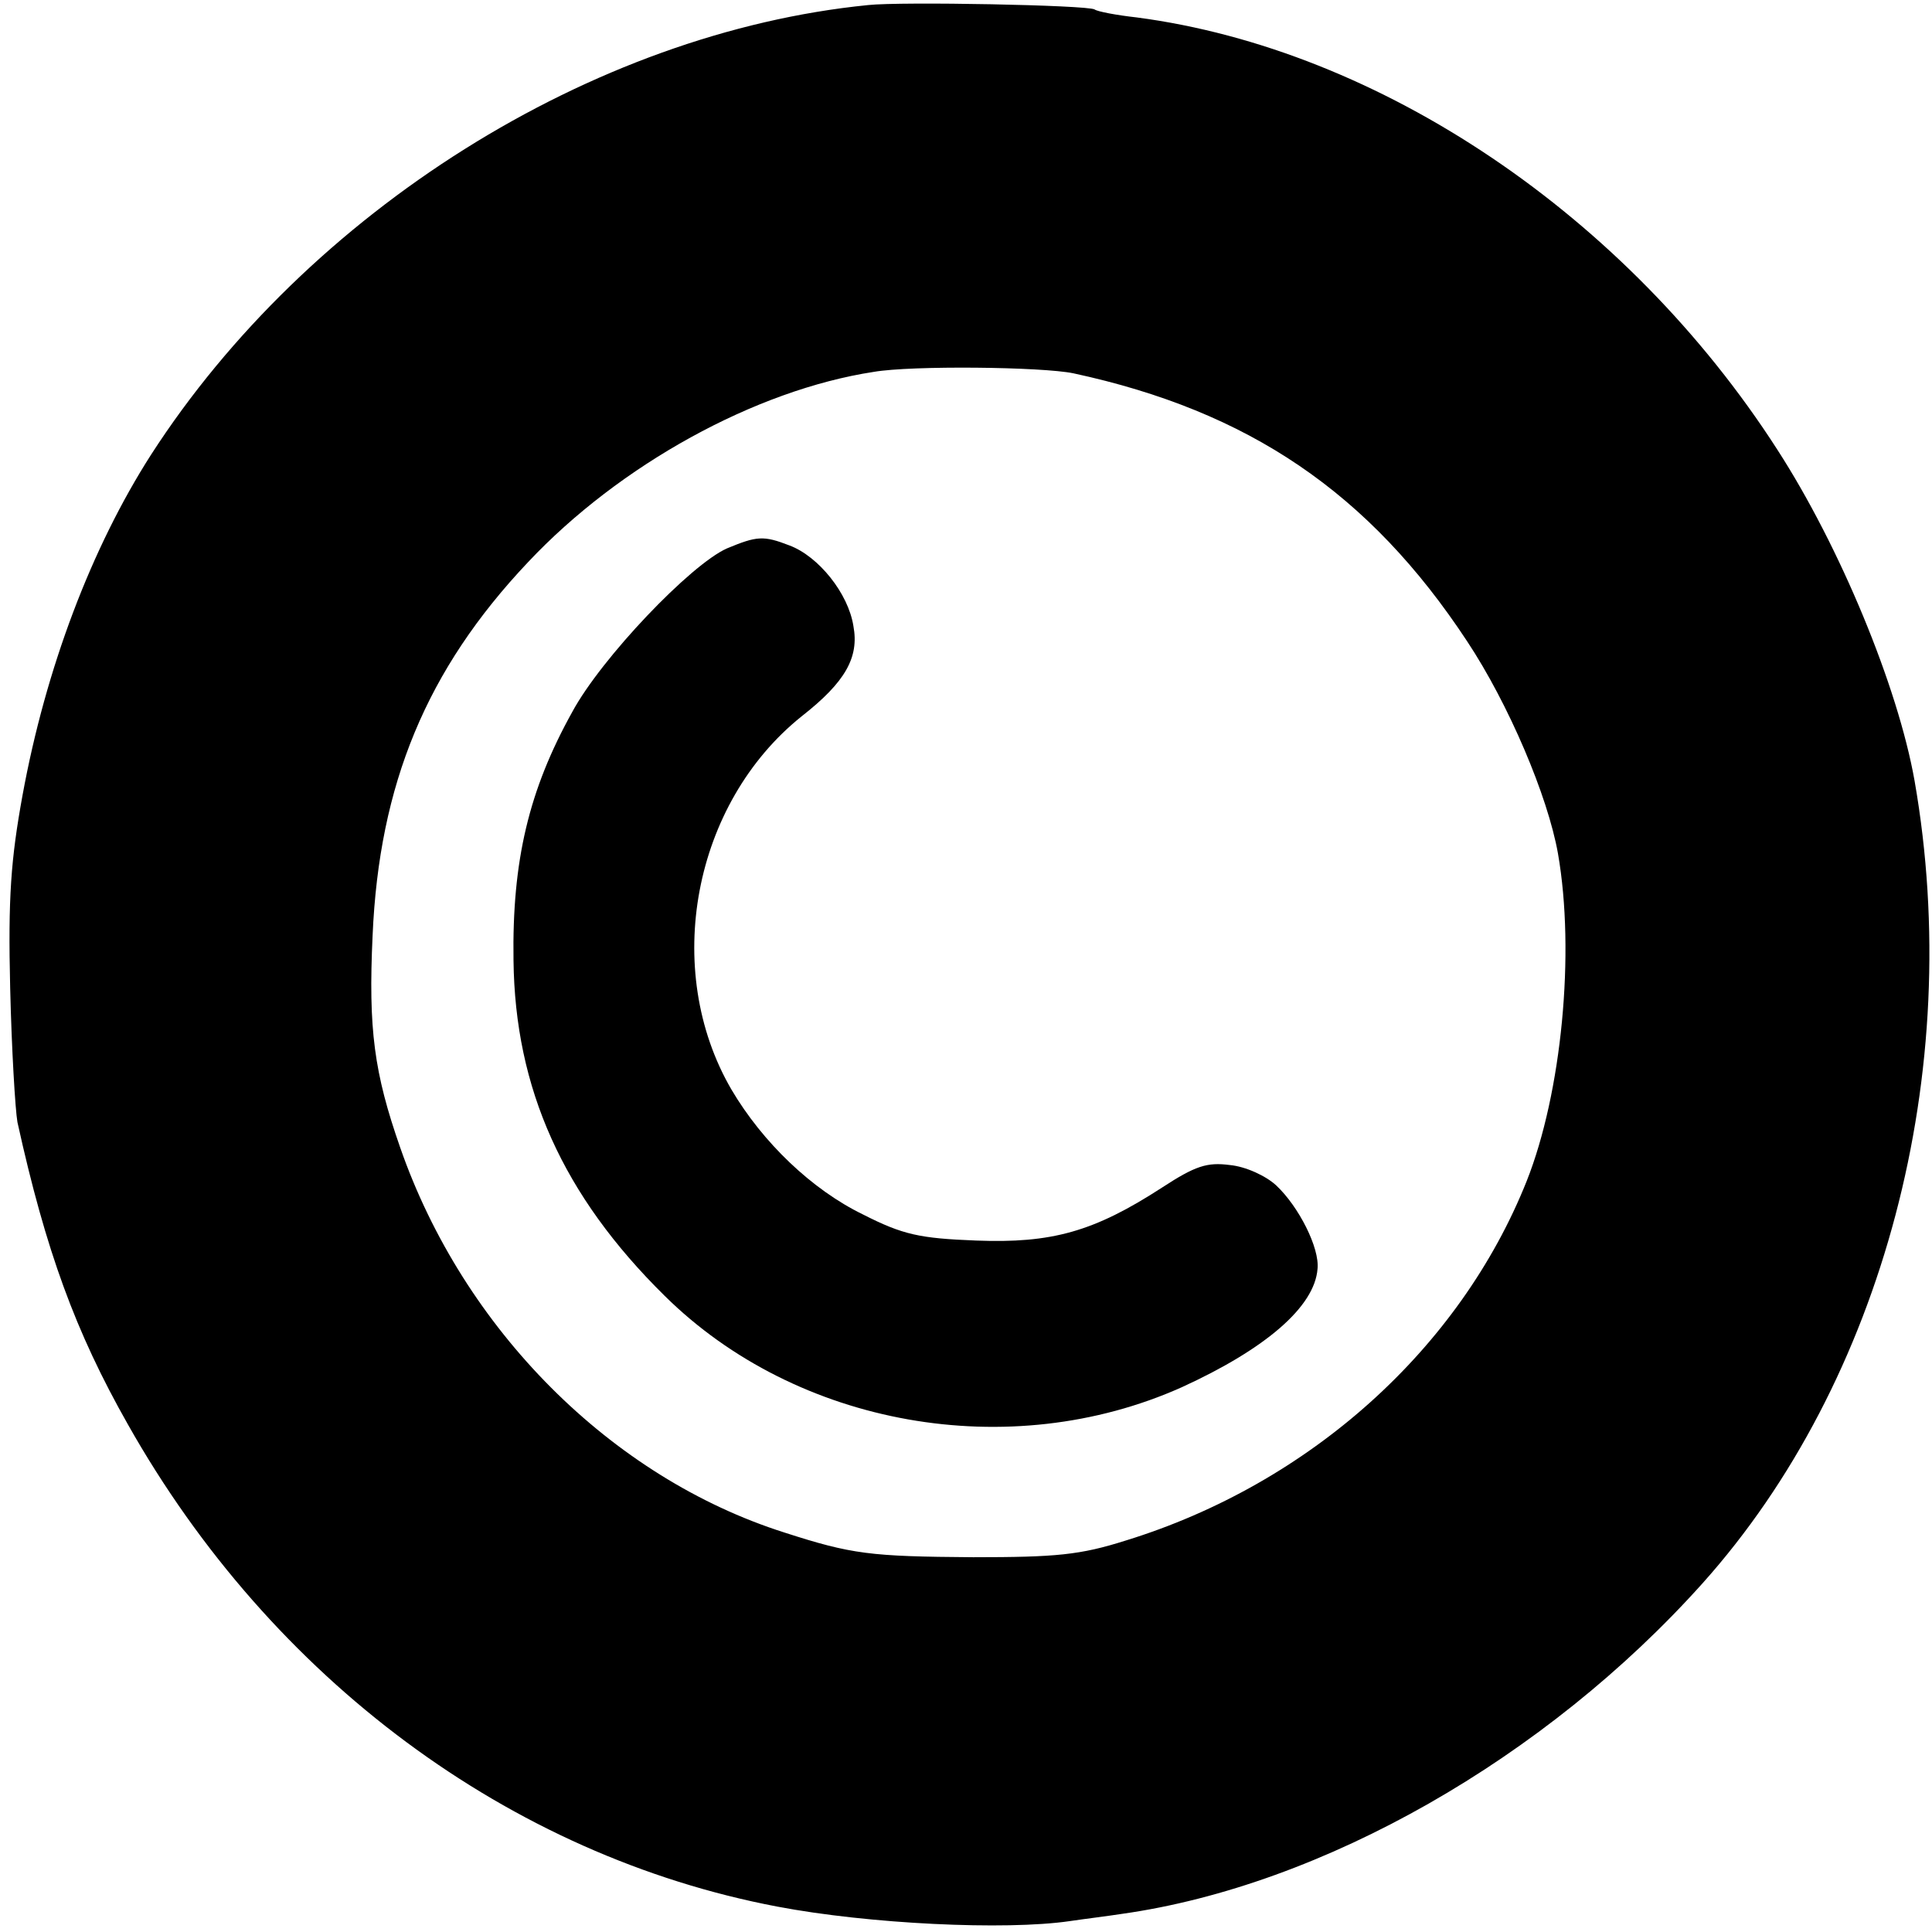
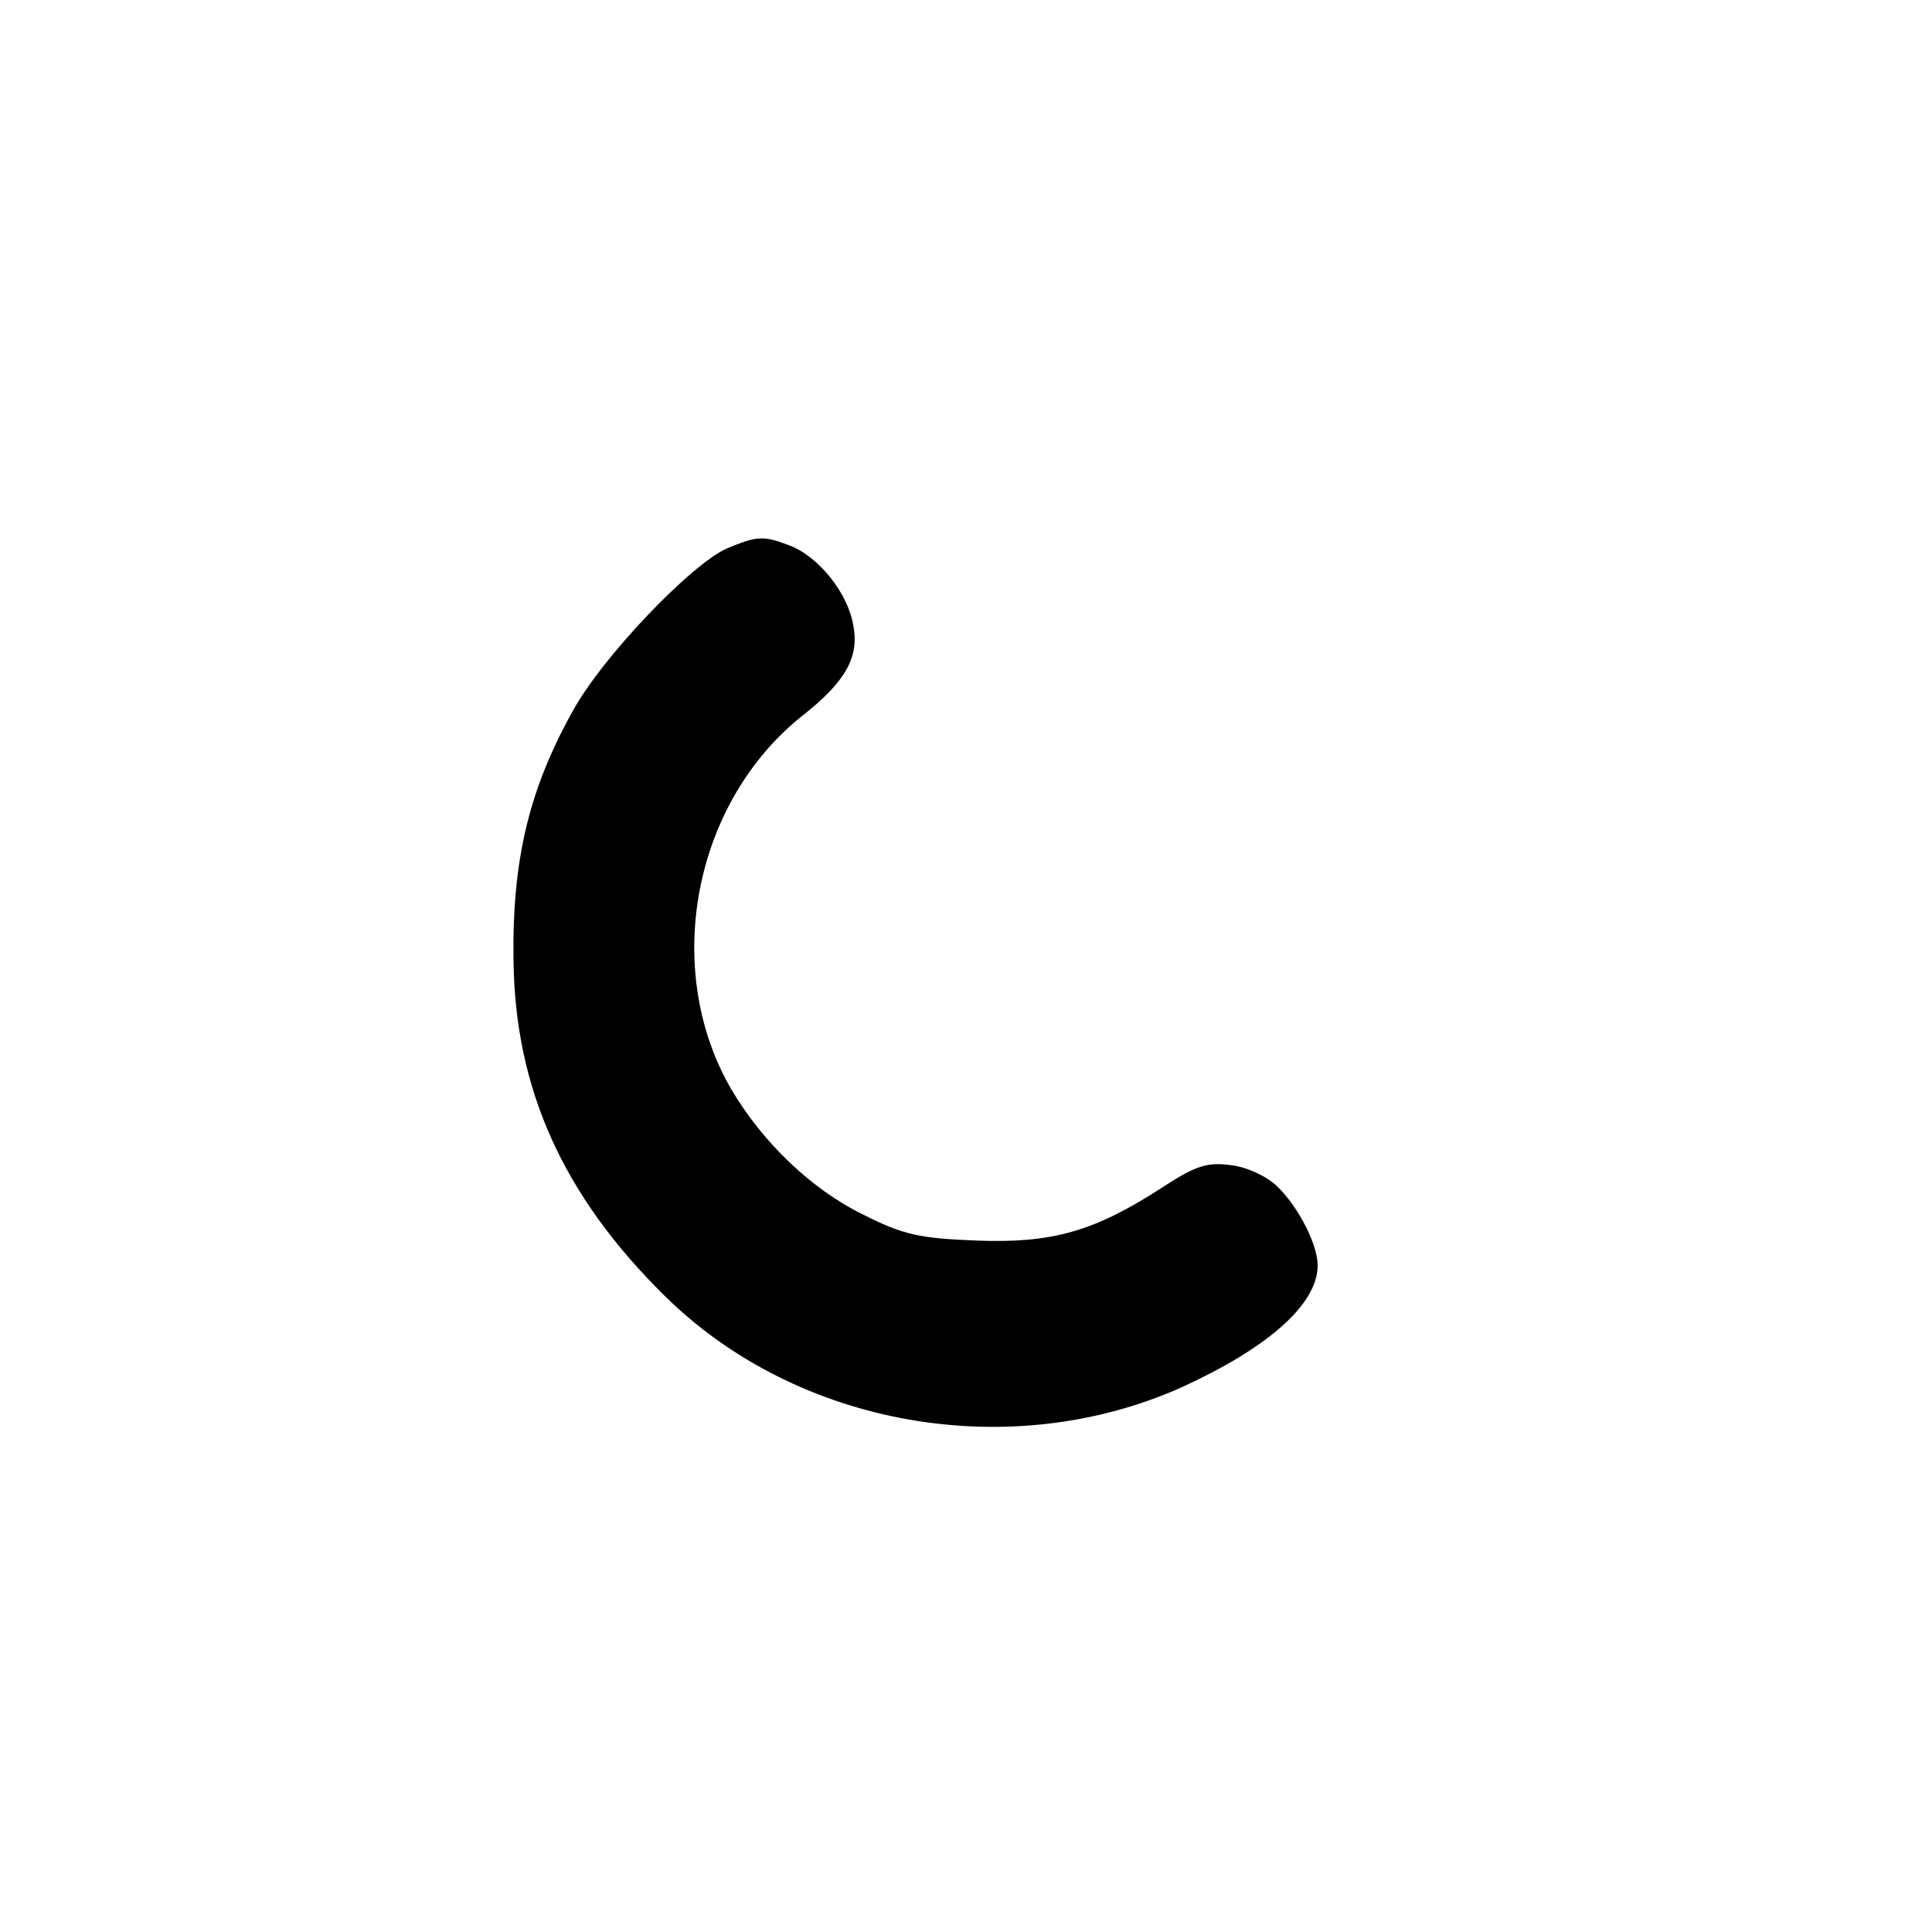
<svg xmlns="http://www.w3.org/2000/svg" version="1.0" width="266pt" height="266pt" viewBox="0 0 266 266" preserveAspectRatio="xMidYMid meet">
  <g transform="translate(0,266) scale(0.1,-0.1)" fill="#000000" stroke="none">
-     <path d="M1195 2653 c-380 -38 -771 -284 -987 -619 -82 -128 -145 -294 -177 -469 -16 -88 -20 -141 -17 -265 2 -85 7 -168 10 -185 39 -177 80 -289 152 -416 198 -351 526 -594 894 -664 126 -24 314 -33 403 -20 20 3 53 7 72 10 276 39 583 214 799 455 249 278 362 705 292 1105 -23 130 -103 323 -189 456 -207 322 -547 551 -882 595 -27 3 -54 8 -58 11 -10 6 -266 11 -312 6z m283 -507 c241 -52 407 -164 542 -369 57 -86 111 -213 125 -292 24 -137 5 -330 -43 -451 -92 -231 -299 -417 -552 -495 -63 -20 -96 -23 -210 -23 -142 1 -167 4 -260 34 -239 76 -442 280 -529 530 -36 103 -44 163 -38 292 9 208 74 366 214 514 126 134 313 237 476 262 52 9 232 7 275 -2z" />
    <path d="M1001 1905 c-50 -22 -173 -151 -213 -225 -60 -108 -83 -205 -81 -342 2 -177 68 -324 208 -462 182 -180 475 -232 712 -126 116 53 183 111 187 163 3 29 -26 86 -57 115 -14 13 -42 26 -64 28 -31 4 -47 -1 -93 -31 -94 -61 -152 -77 -256 -73 -78 3 -101 8 -156 36 -70 34 -138 99 -181 172 -96 165 -53 394 97 514 60 47 79 81 71 124 -7 45 -48 96 -88 111 -36 14 -45 13 -86 -4z" />
  </g>
</svg>